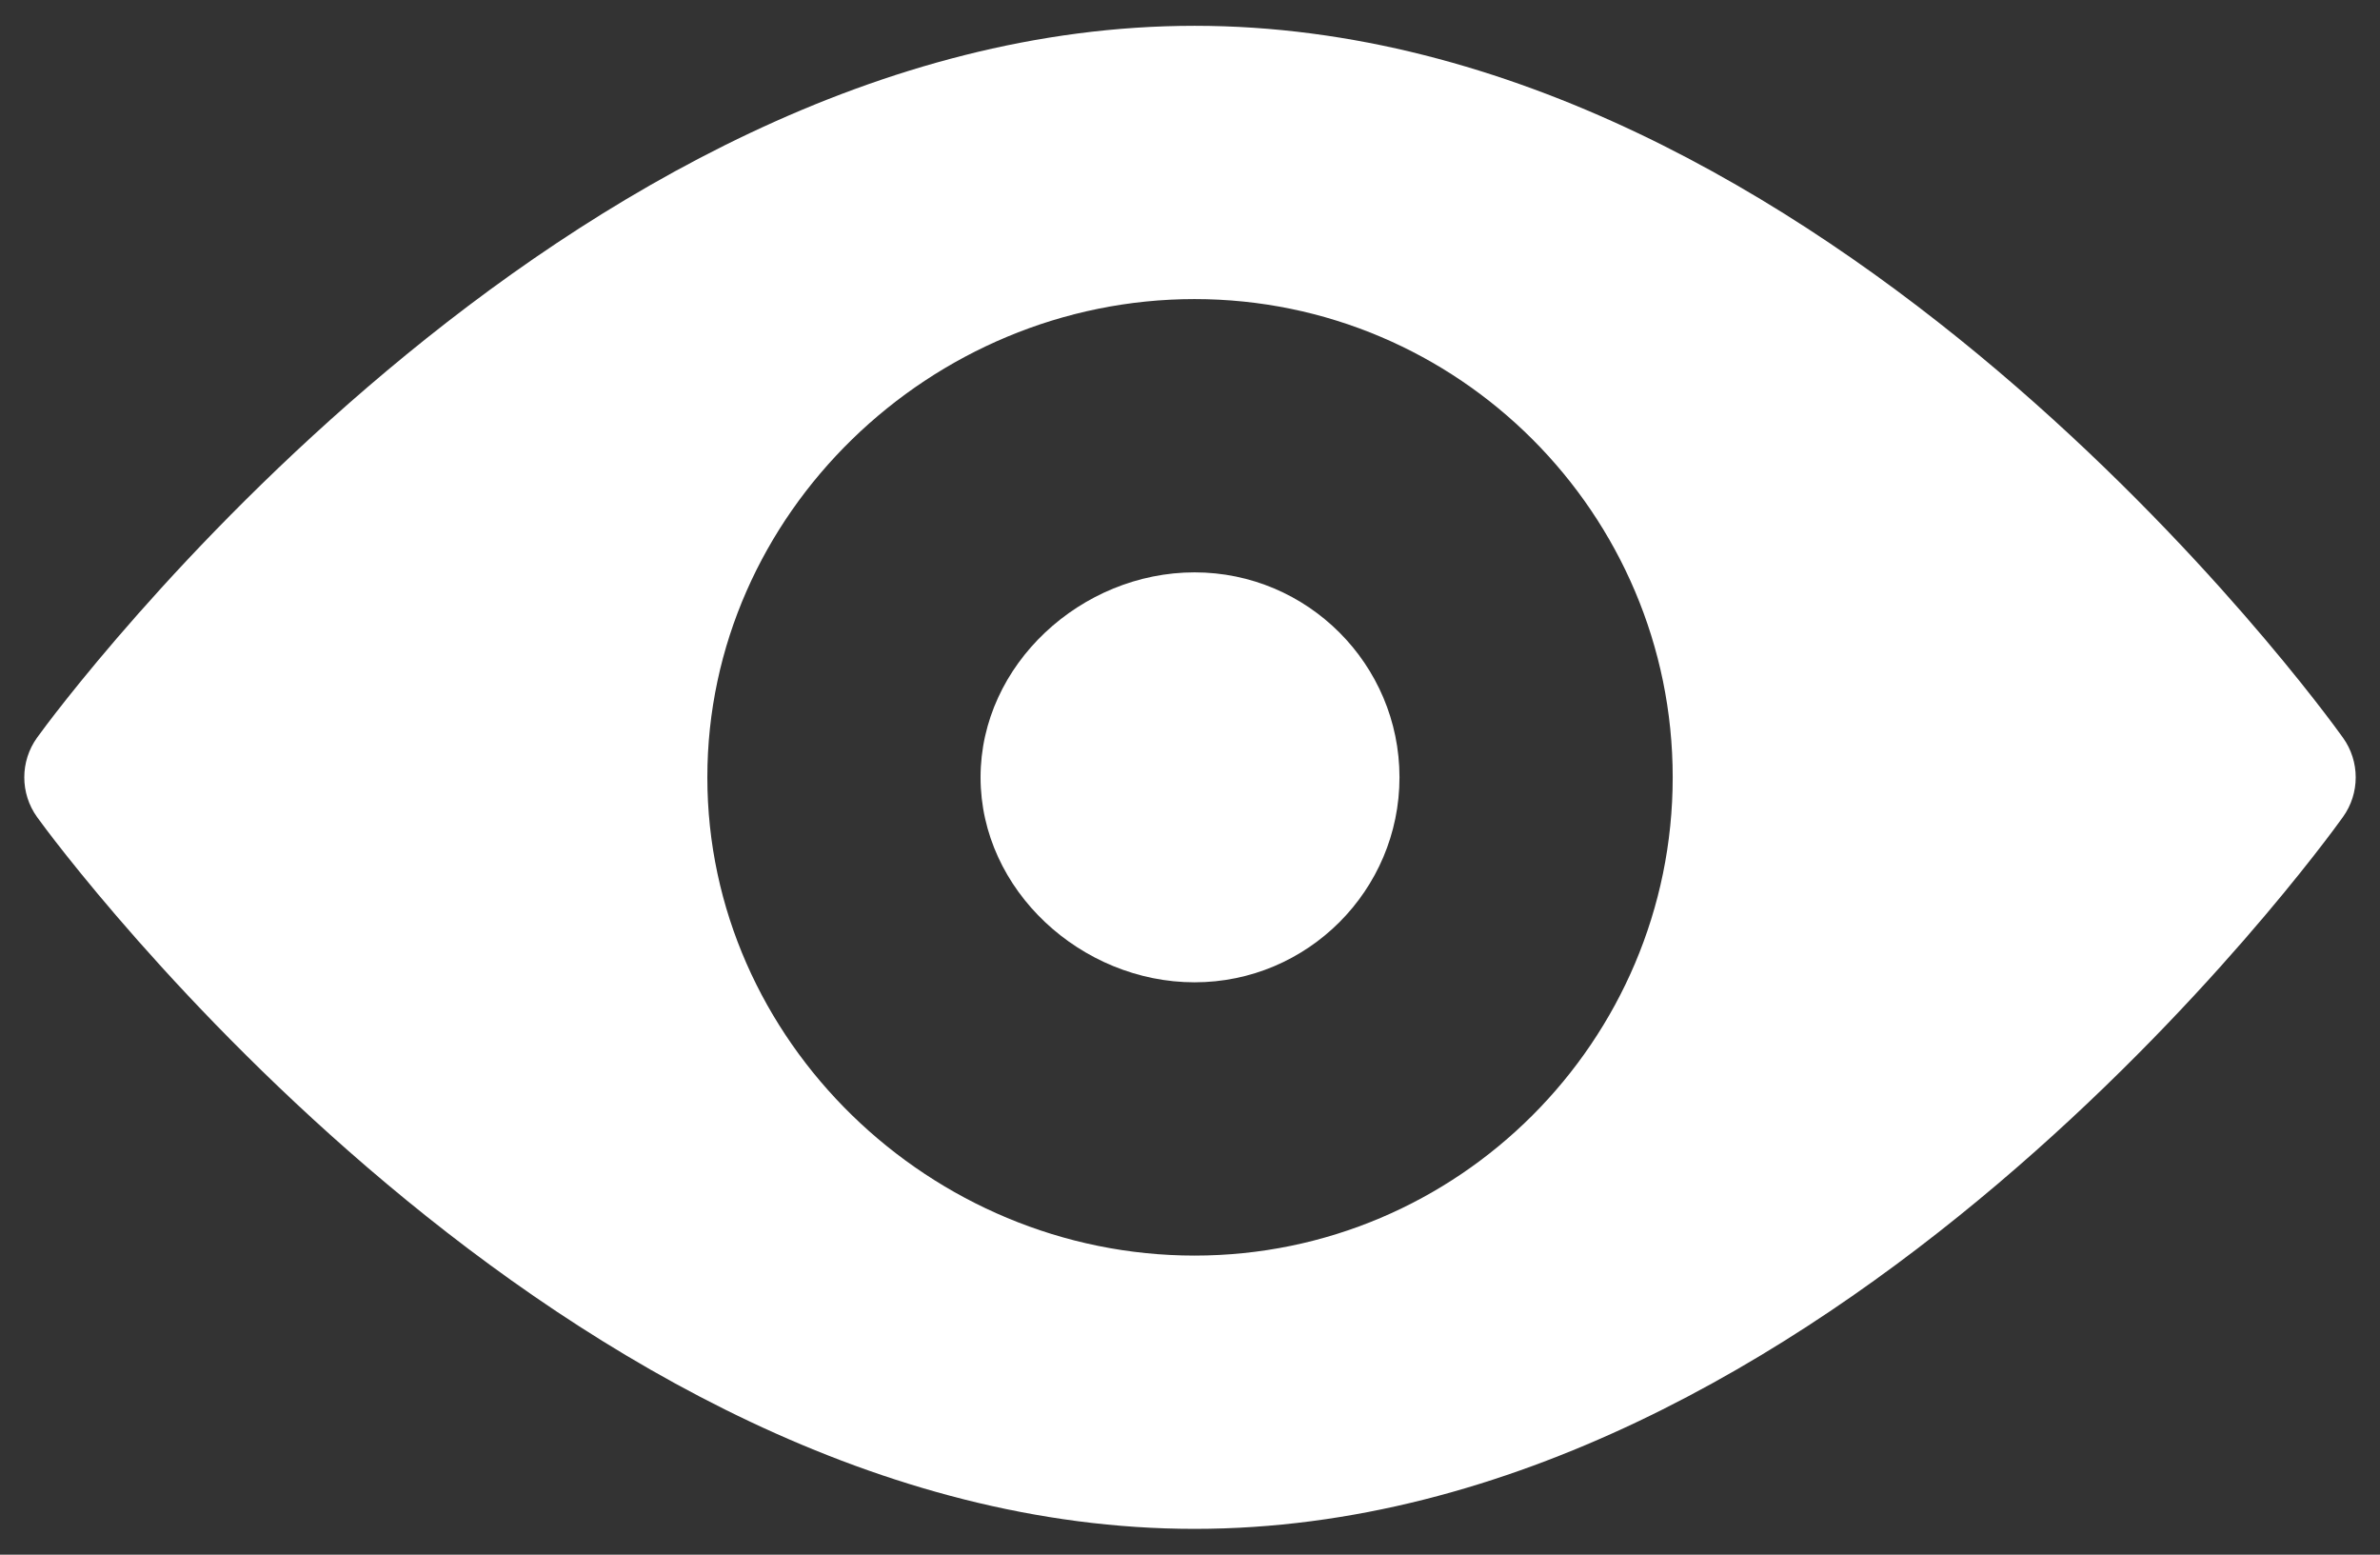
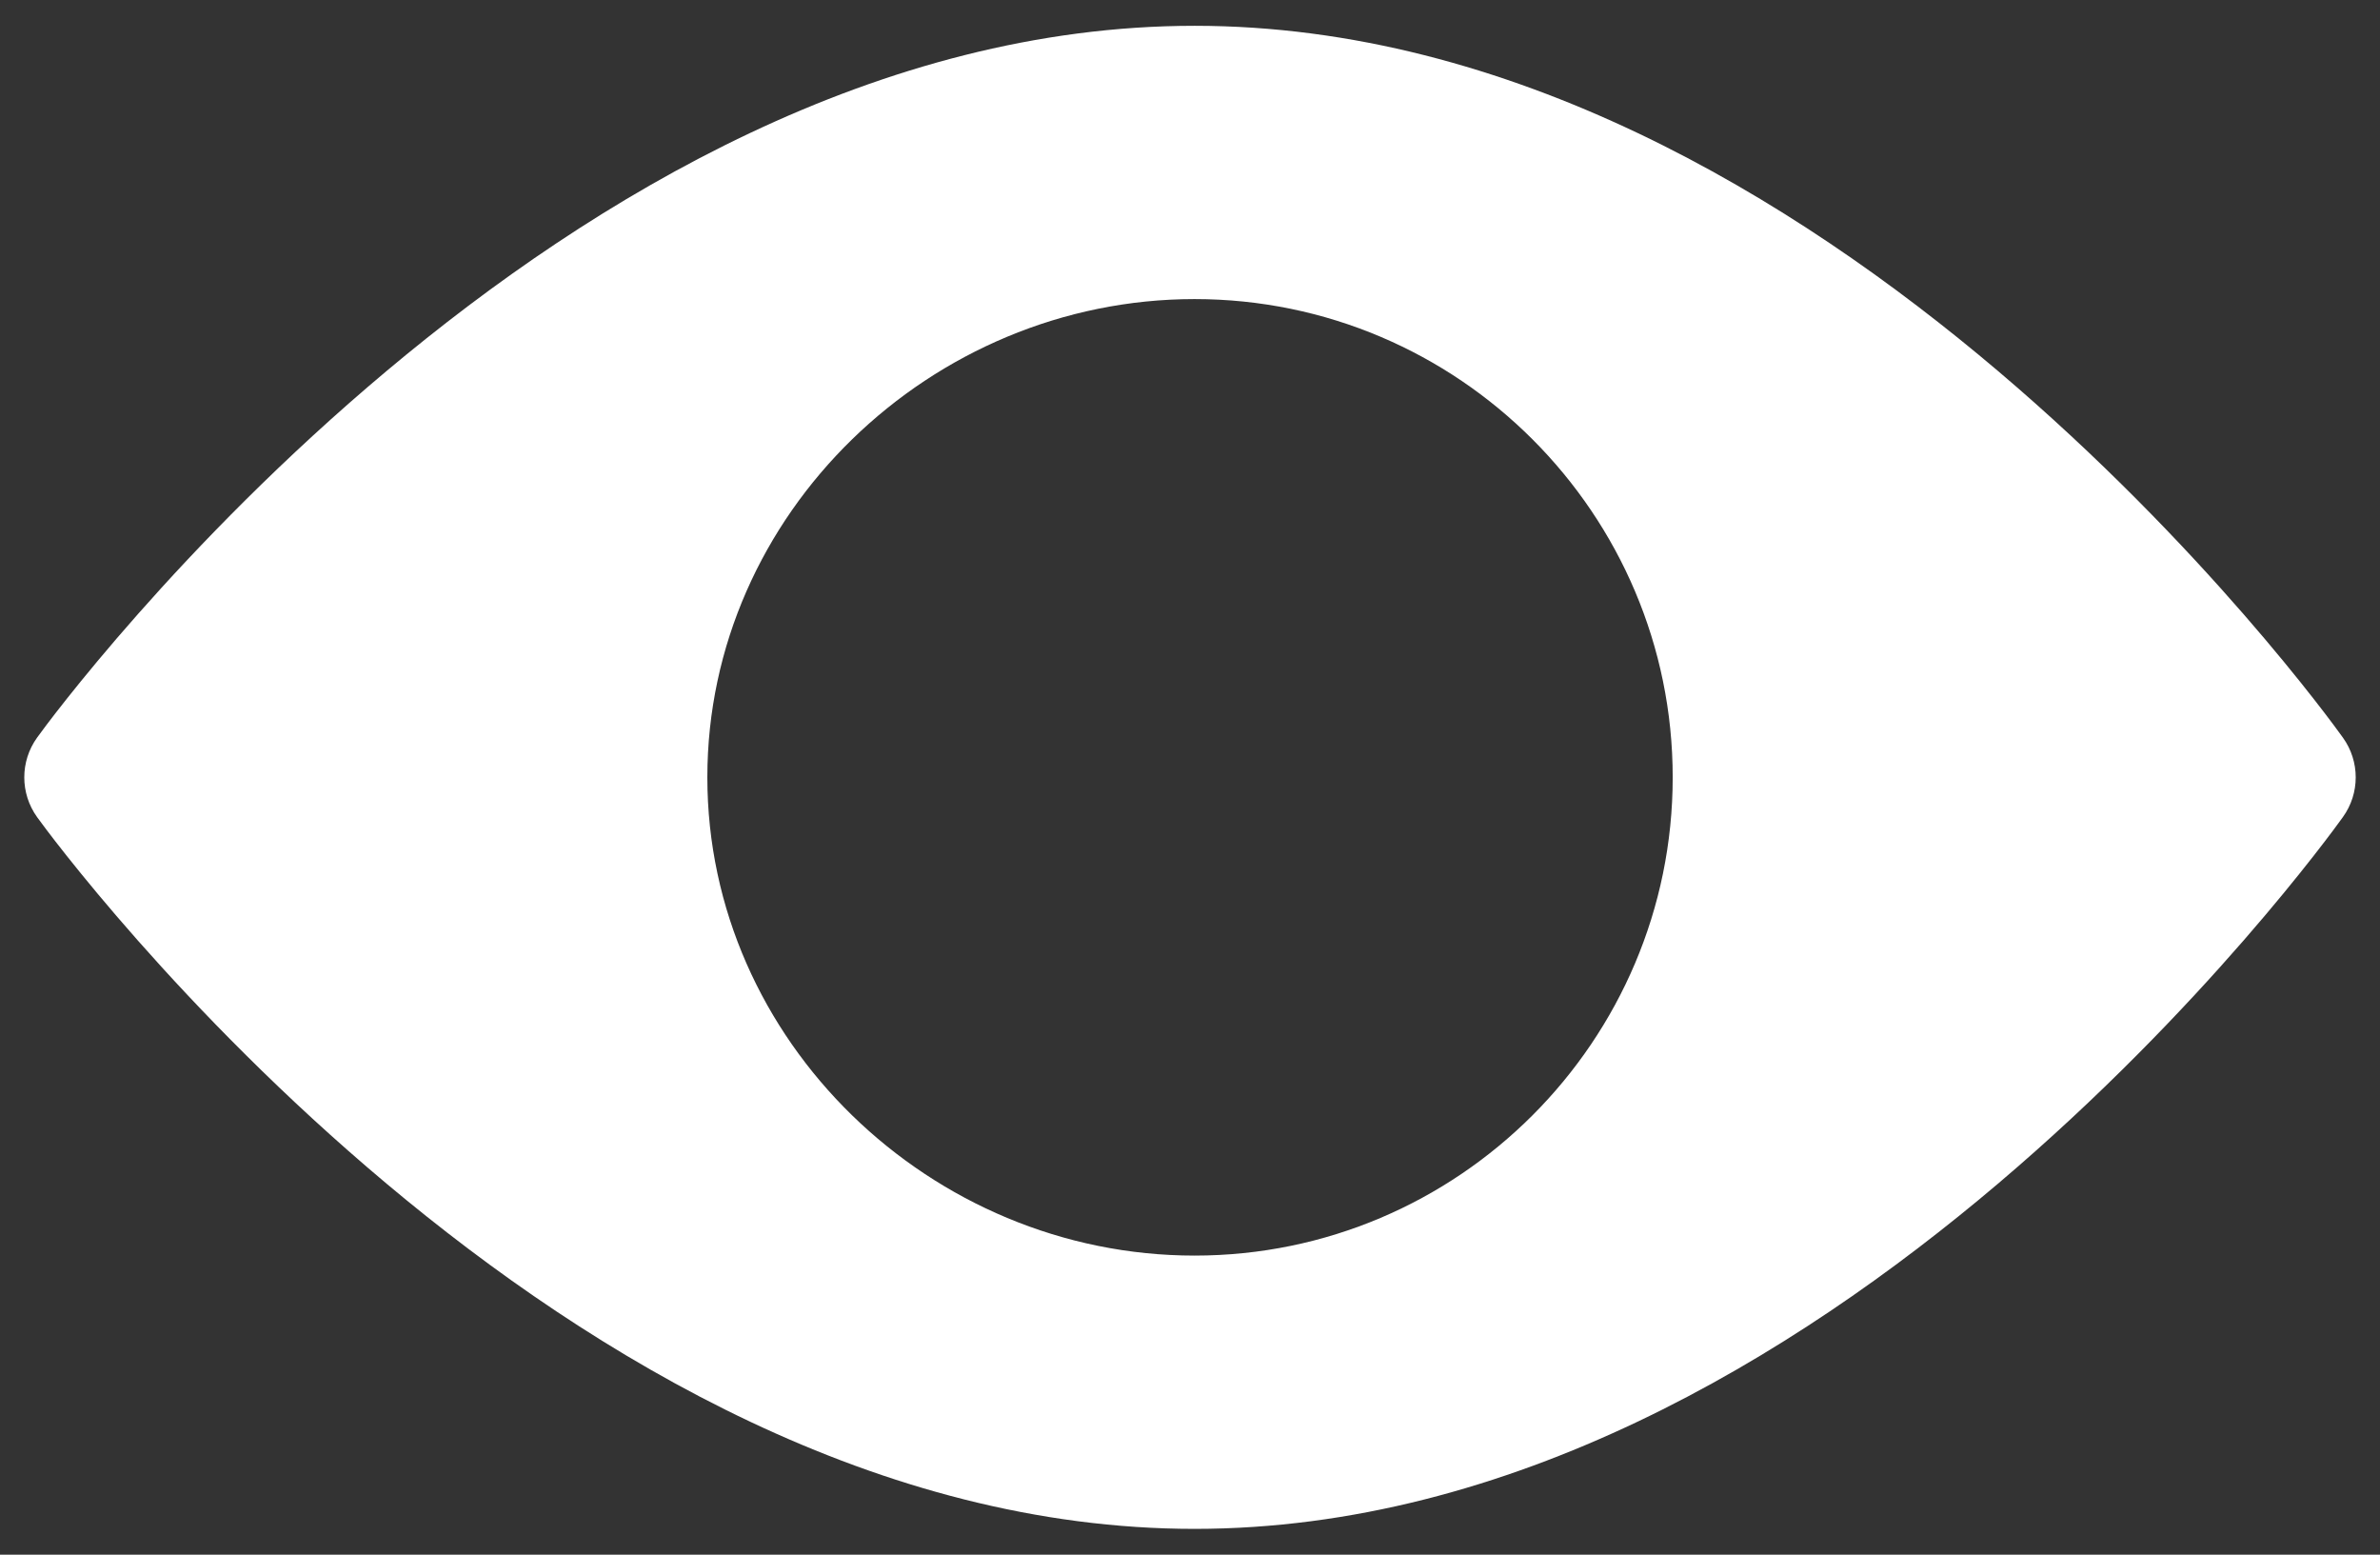
<svg xmlns="http://www.w3.org/2000/svg" width="49" height="32" viewBox="0 0 49 32" fill="none">
  <rect x="0" y="0" width="49" height="32" fill="#333333" stroke="none" />
  <path d="M48.236 15.182C47.808 14.582 37.594 0.531 24.594 0.531C11.594 0.531 1.192 14.582 0.764 15.182C0.412 15.671 0.412 16.33 0.764 16.819C1.192 17.418 11.594 31.469 24.594 31.469C37.594 31.469 47.808 17.418 48.236 16.818C48.588 16.33 48.588 15.671 48.236 15.182ZM24.594 25.844C19.167 25.844 14.563 21.427 14.563 16C14.563 10.573 19.167 6.156 24.594 6.156C30.021 6.156 34.438 10.573 34.438 16C34.438 21.427 30.021 25.844 24.594 25.844Z" fill="white" />
-   <path d="M24.594 11.781C22.267 11.781 20.188 13.674 20.188 16C20.188 18.327 22.267 20.219 24.594 20.219C26.92 20.219 28.813 18.327 28.813 16C28.813 13.674 26.92 11.781 24.594 11.781Z" fill="white" />
</svg>